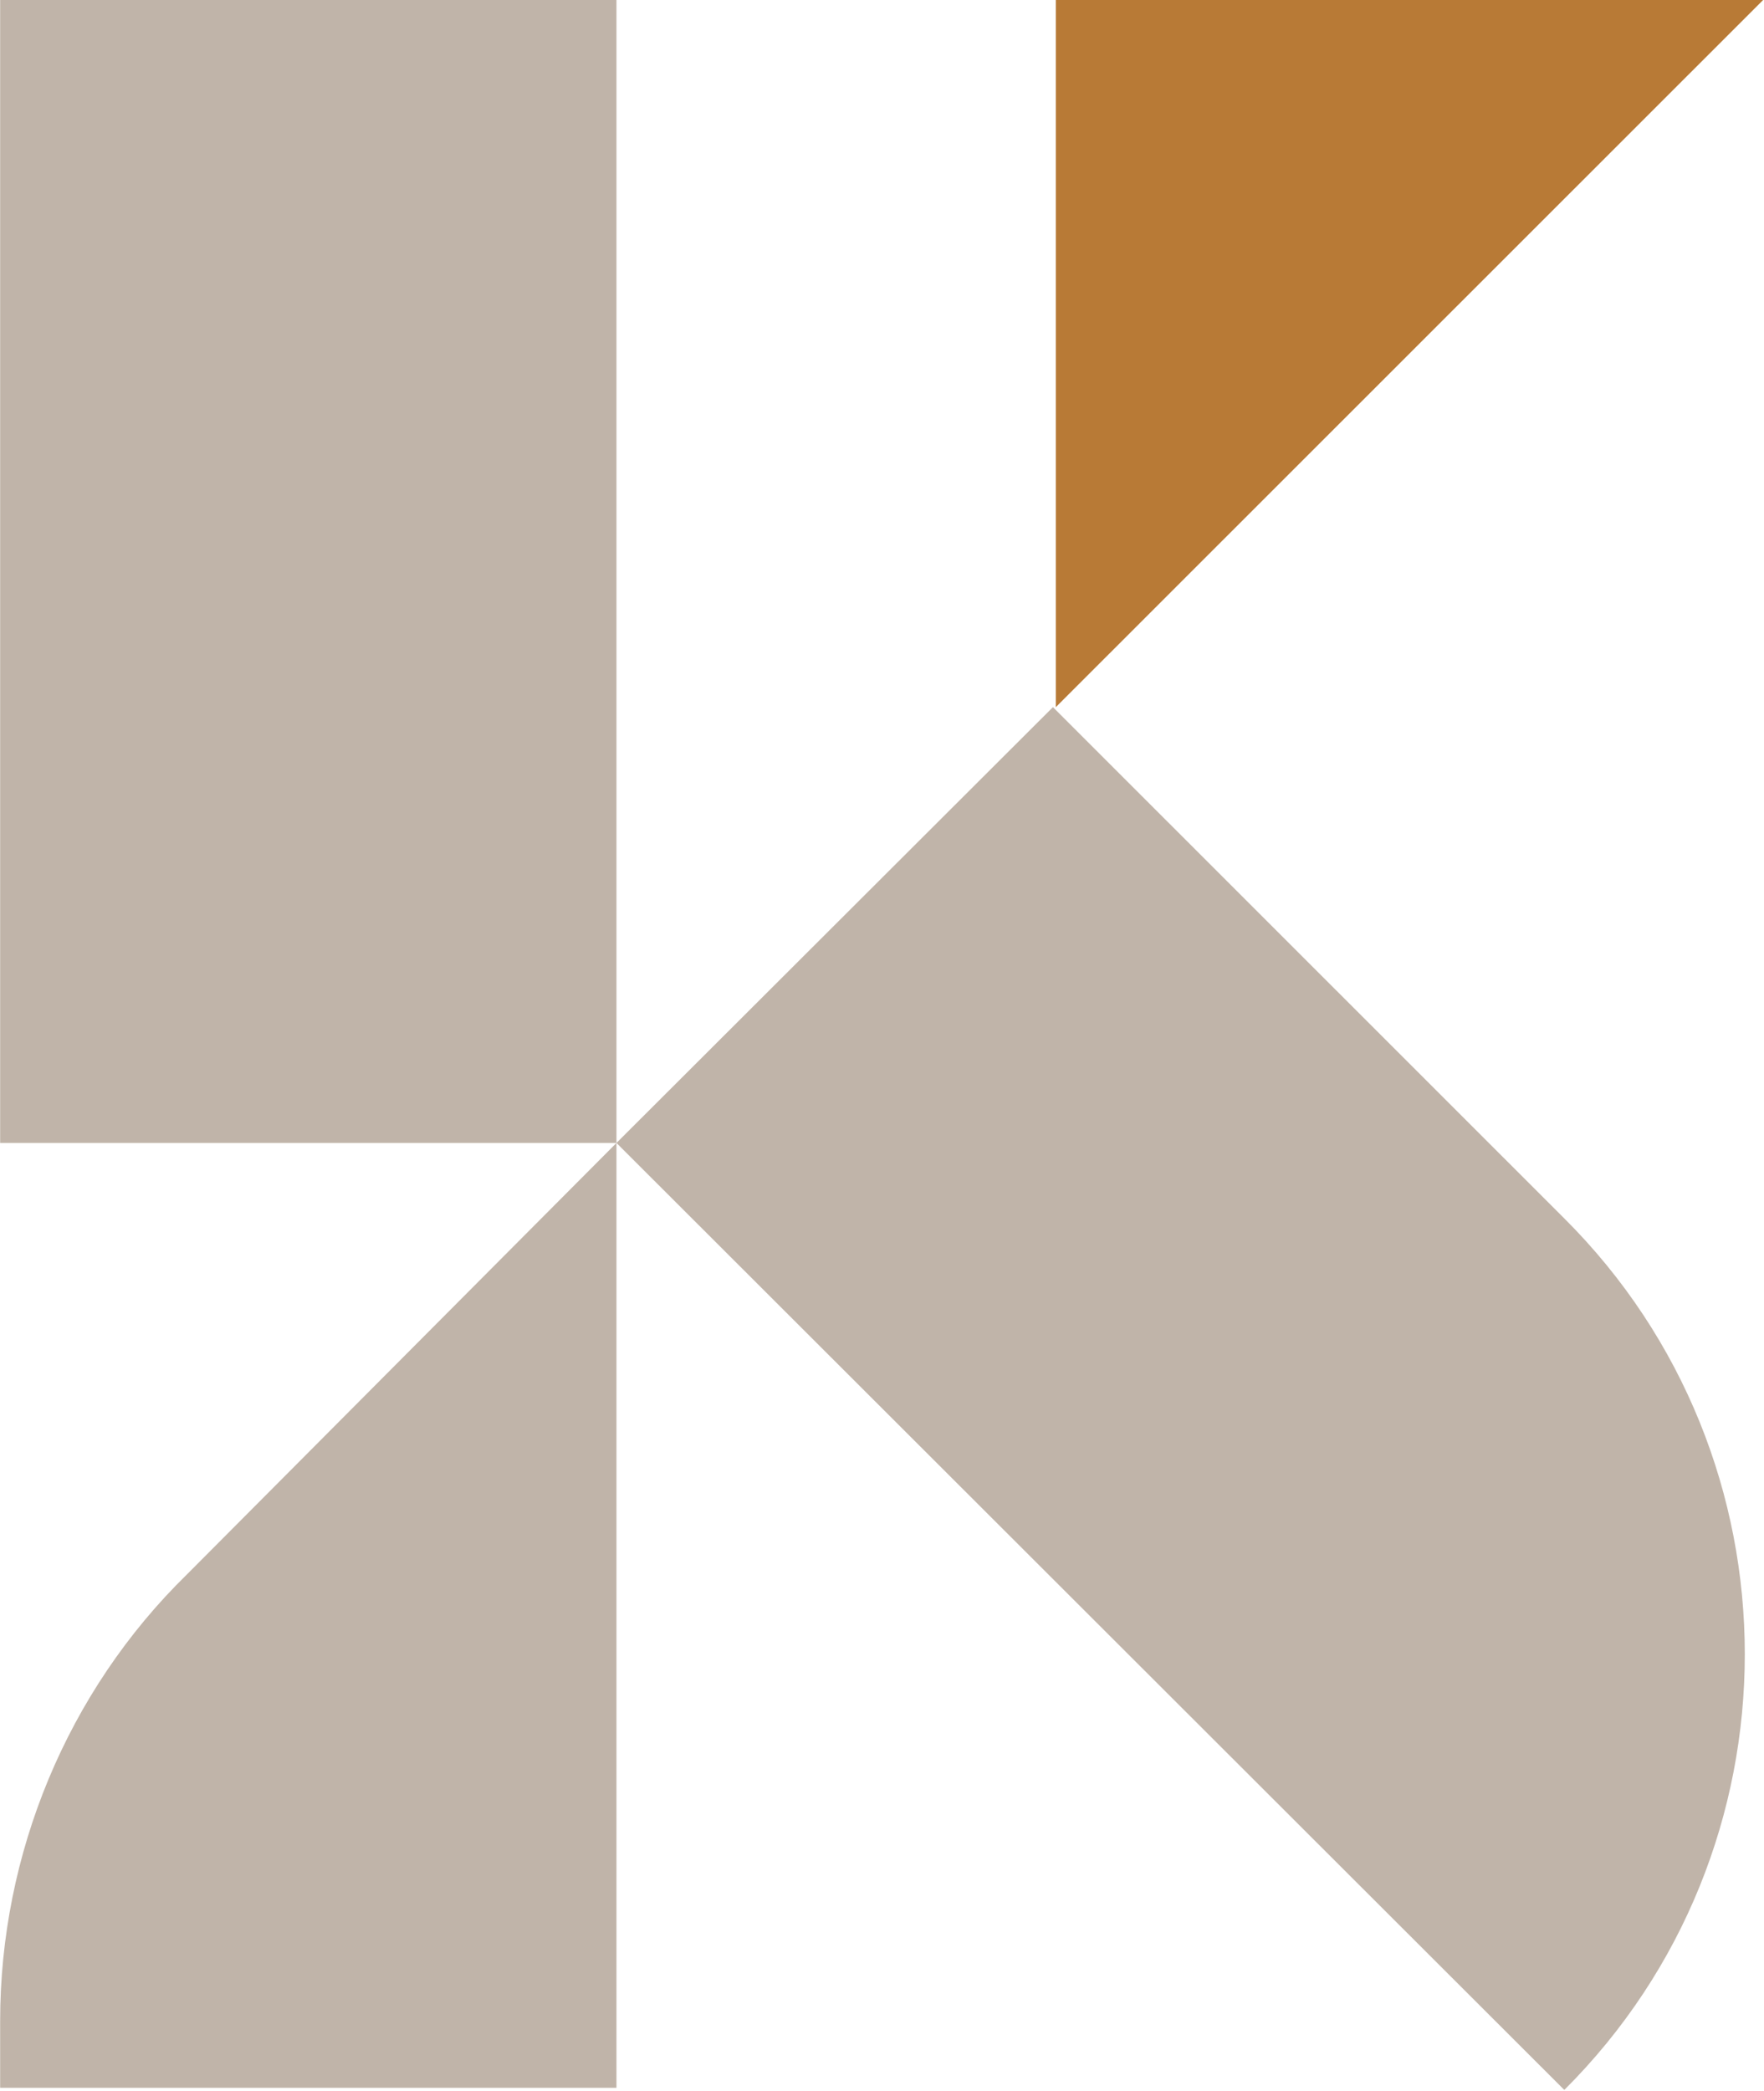
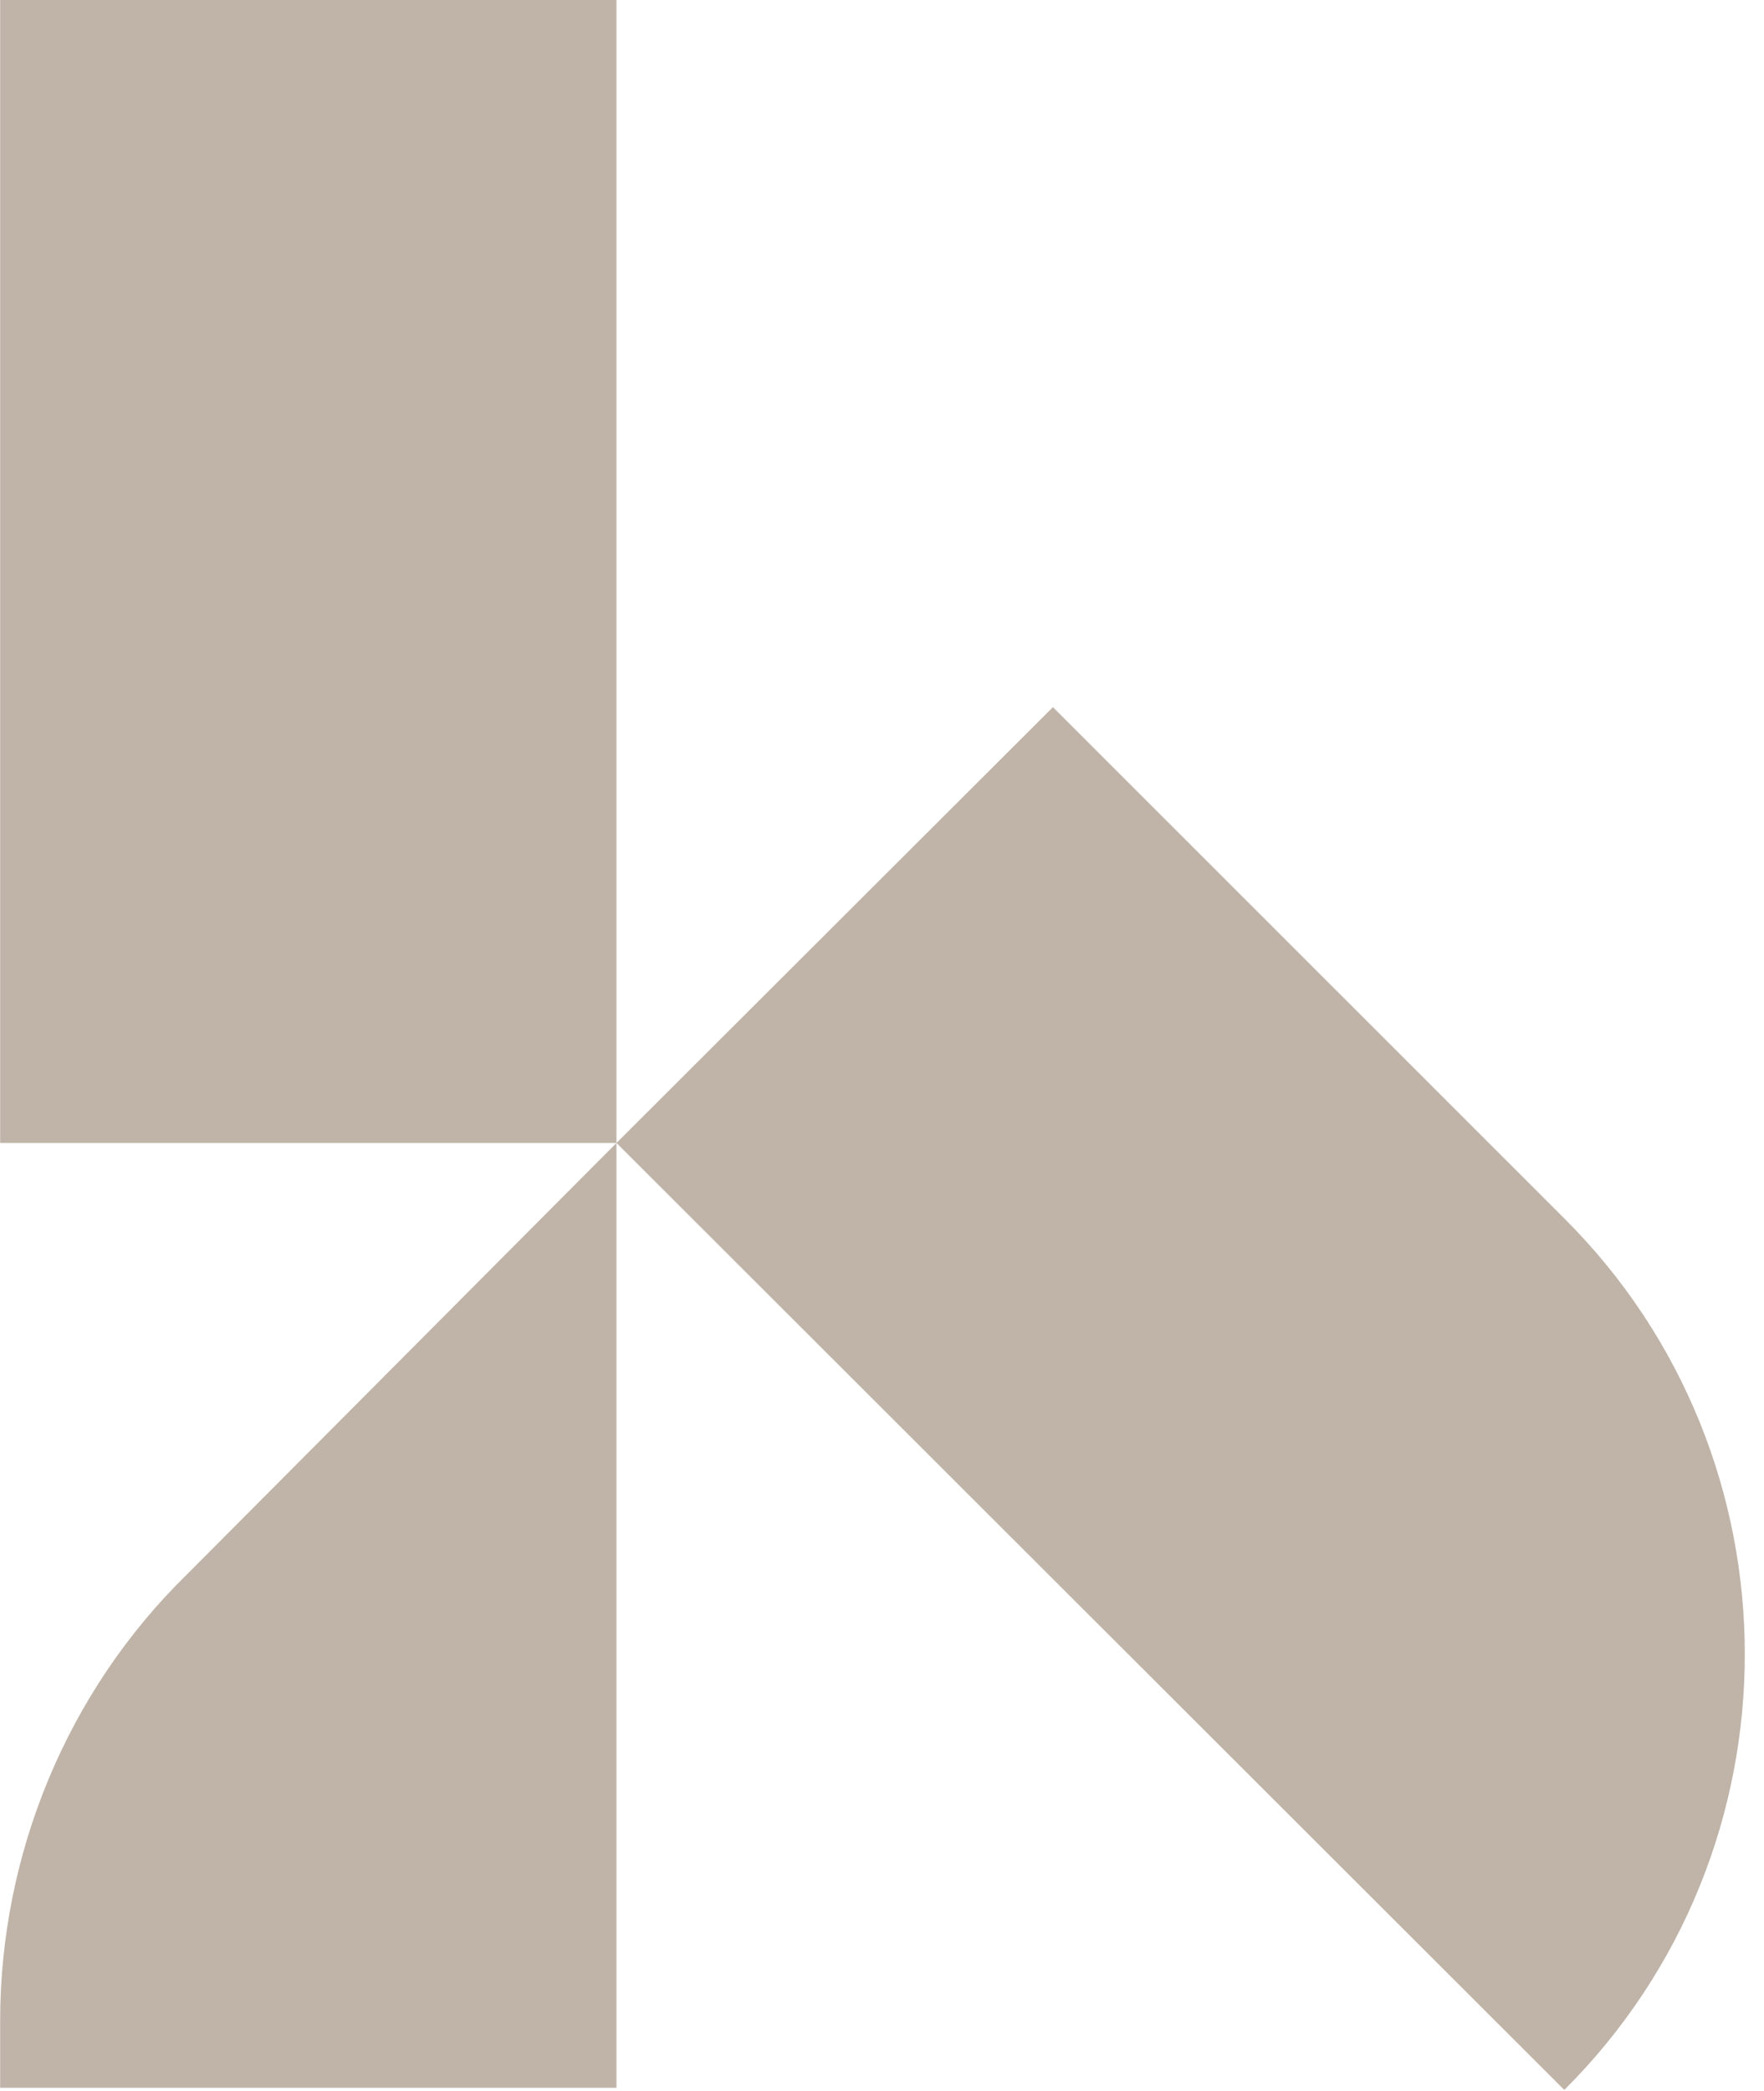
<svg xmlns="http://www.w3.org/2000/svg" version="1.2" viewBox="0 0 1227 1454" width="1227" height="1454">
  <title>KFIC</title>
  <style>
		.s0 { fill: #c0b4a9 } 
		.s1 { fill: #b87a36 } 
	</style>
  <g id="Clip-Path: Clip-Path: Clip-Path: Page 1" clip-path="url(#cp1)">
    <g id="Clip-Path: Clip-Path: Page 1">
      <g id="Clip-Path: Page 1">
        <g id="Page 1">
          <path id="Path 5" fill-rule="evenodd" class="s0" d="m428.8 1452h-428.7v-46.5c0-115.8 46.4-229 130.1-310.7l298.6-299.9h-428.7v-794.9h428.7v794.9l303.6-303.1 355.7 355.6c167.4 166.8 167.4 439.3 0 606.1l-659.3-658.6z" />
-           <path id="Path 6" class="s1" d="m734.4 491.8v-491.8h492z" />
        </g>
      </g>
    </g>
  </g>
</svg>